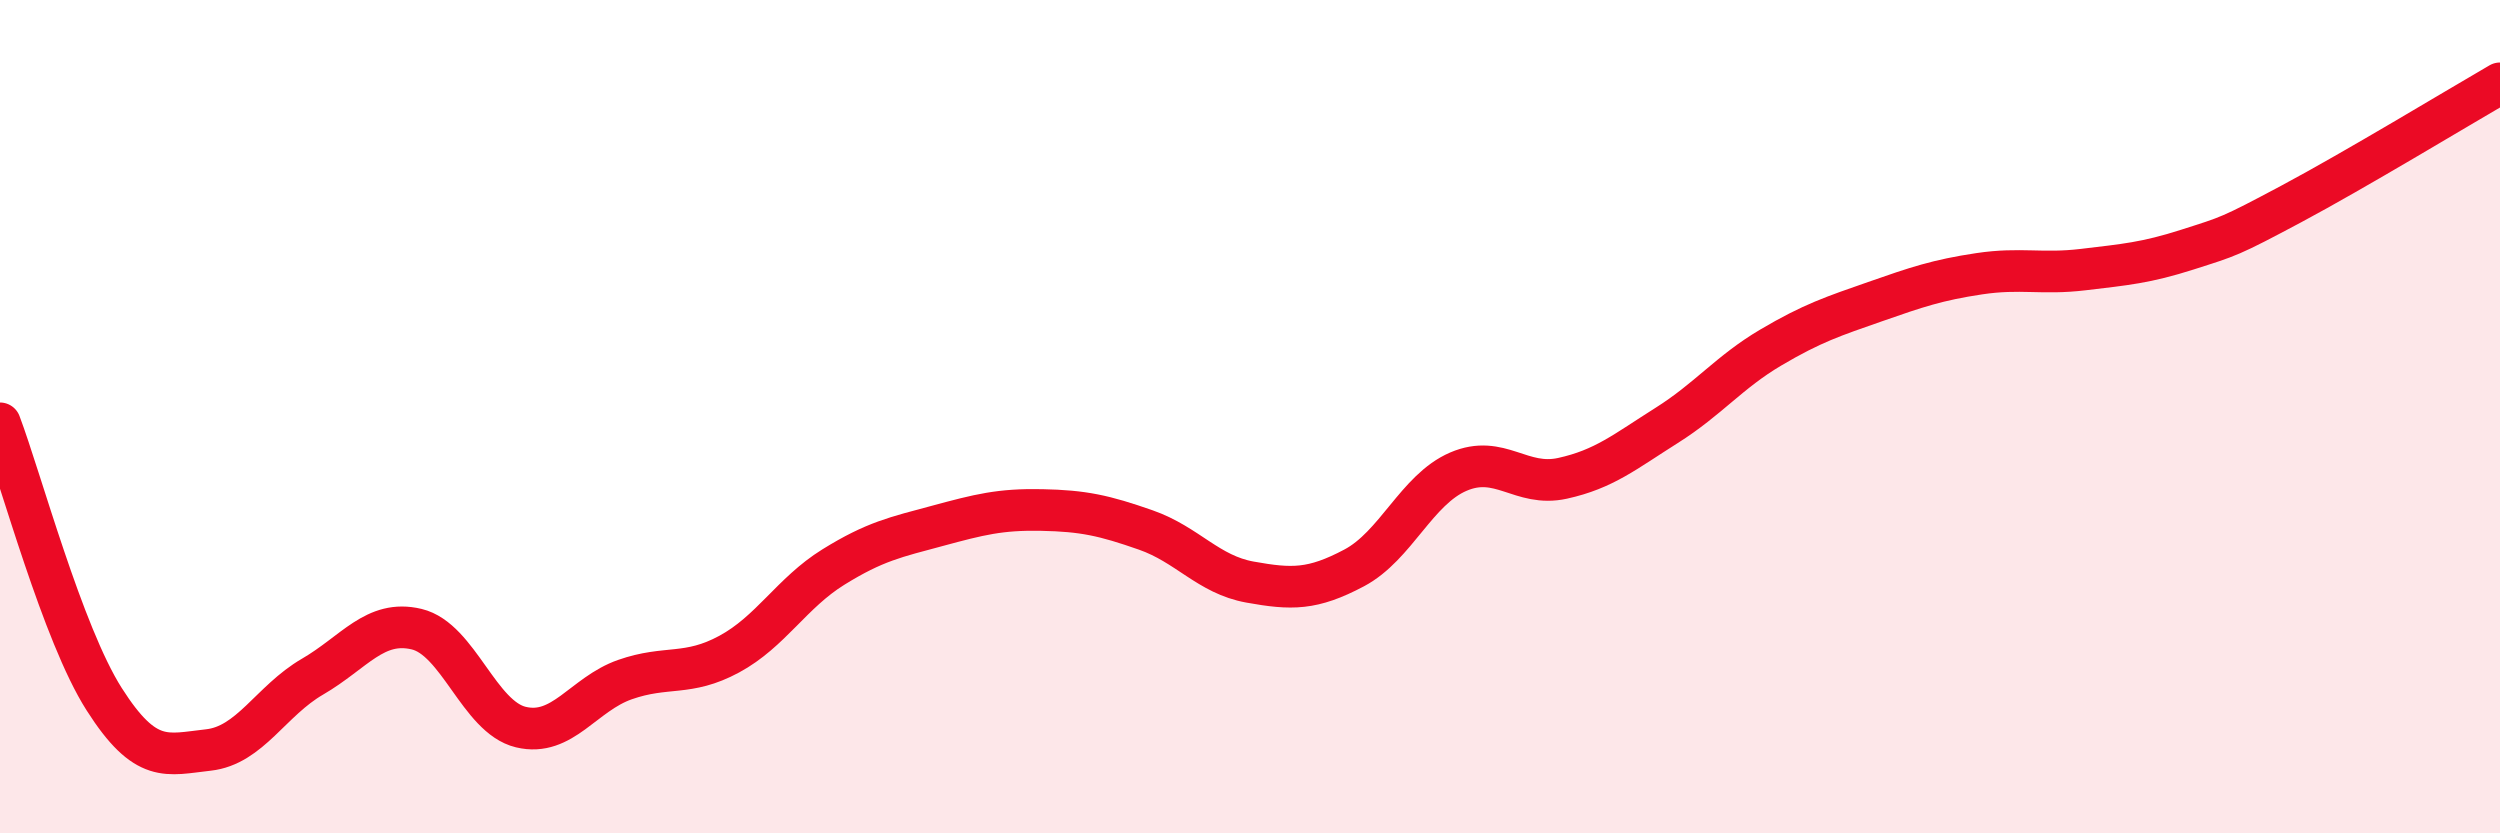
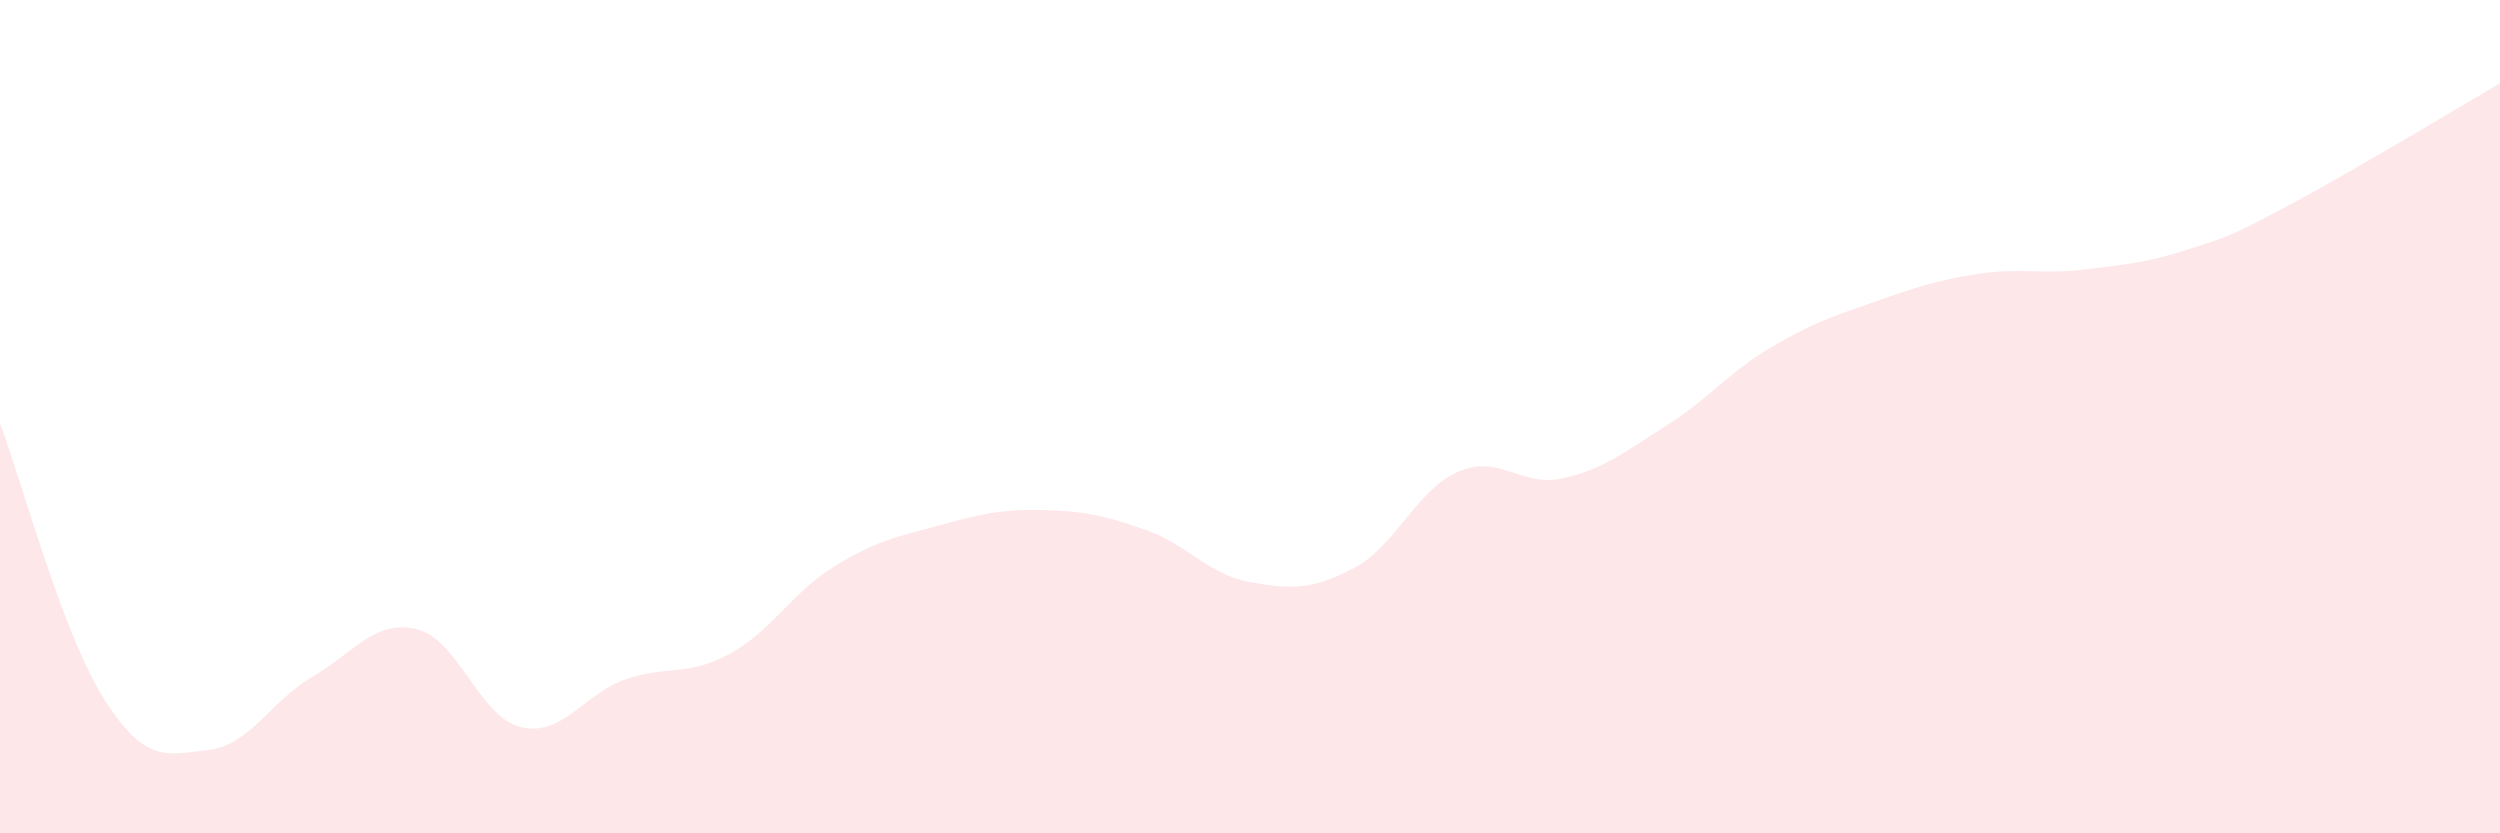
<svg xmlns="http://www.w3.org/2000/svg" width="60" height="20" viewBox="0 0 60 20">
  <path d="M 0,10.16 C 0.5,11.48 1.5,15.21 2.5,16.78 C 3.5,18.35 4,18.11 5,18 C 6,17.89 6.5,16.82 7.5,16.24 C 8.5,15.66 9,14.86 10,15.1 C 11,15.34 11.5,17.21 12.5,17.45 C 13.5,17.69 14,16.66 15,16.31 C 16,15.96 16.5,16.24 17.5,15.7 C 18.5,15.16 19,14.23 20,13.61 C 21,12.99 21.5,12.89 22.5,12.62 C 23.5,12.35 24,12.22 25,12.24 C 26,12.26 26.5,12.37 27.5,12.72 C 28.5,13.07 29,13.79 30,13.97 C 31,14.15 31.5,14.16 32.5,13.63 C 33.5,13.1 34,11.75 35,11.32 C 36,10.89 36.5,11.7 37.5,11.48 C 38.5,11.26 39,10.84 40,10.21 C 41,9.58 41.5,8.93 42.5,8.34 C 43.5,7.75 44,7.59 45,7.24 C 46,6.89 46.5,6.72 47.5,6.57 C 48.5,6.42 49,6.59 50,6.47 C 51,6.35 51.5,6.31 52.5,5.99 C 53.5,5.67 53.5,5.69 55,4.89 C 56.5,4.09 59,2.58 60,2L60 20L0 20Z" fill="#EB0A25" opacity="0.1" stroke-linecap="round" stroke-linejoin="round" />
-   <path d="M 0,10.16 C 0.5,11.48 1.5,15.21 2.5,16.78 C 3.5,18.35 4,18.11 5,18 C 6,17.89 6.5,16.82 7.5,16.24 C 8.5,15.66 9,14.86 10,15.1 C 11,15.34 11.5,17.21 12.5,17.45 C 13.5,17.69 14,16.66 15,16.31 C 16,15.96 16.5,16.24 17.5,15.7 C 18.5,15.16 19,14.23 20,13.61 C 21,12.99 21.5,12.89 22.5,12.62 C 23.5,12.35 24,12.22 25,12.24 C 26,12.26 26.5,12.37 27.5,12.72 C 28.5,13.07 29,13.79 30,13.97 C 31,14.15 31.5,14.16 32.5,13.63 C 33.5,13.1 34,11.75 35,11.32 C 36,10.89 36.5,11.7 37.5,11.48 C 38.5,11.26 39,10.84 40,10.21 C 41,9.58 41.5,8.93 42.5,8.34 C 43.5,7.75 44,7.59 45,7.24 C 46,6.89 46.5,6.72 47.5,6.57 C 48.5,6.42 49,6.59 50,6.47 C 51,6.35 51.5,6.31 52.5,5.99 C 53.5,5.67 53.5,5.69 55,4.89 C 56.5,4.09 59,2.58 60,2" stroke="#EB0A25" stroke-width="1" fill="none" stroke-linecap="round" stroke-linejoin="round" />
</svg>